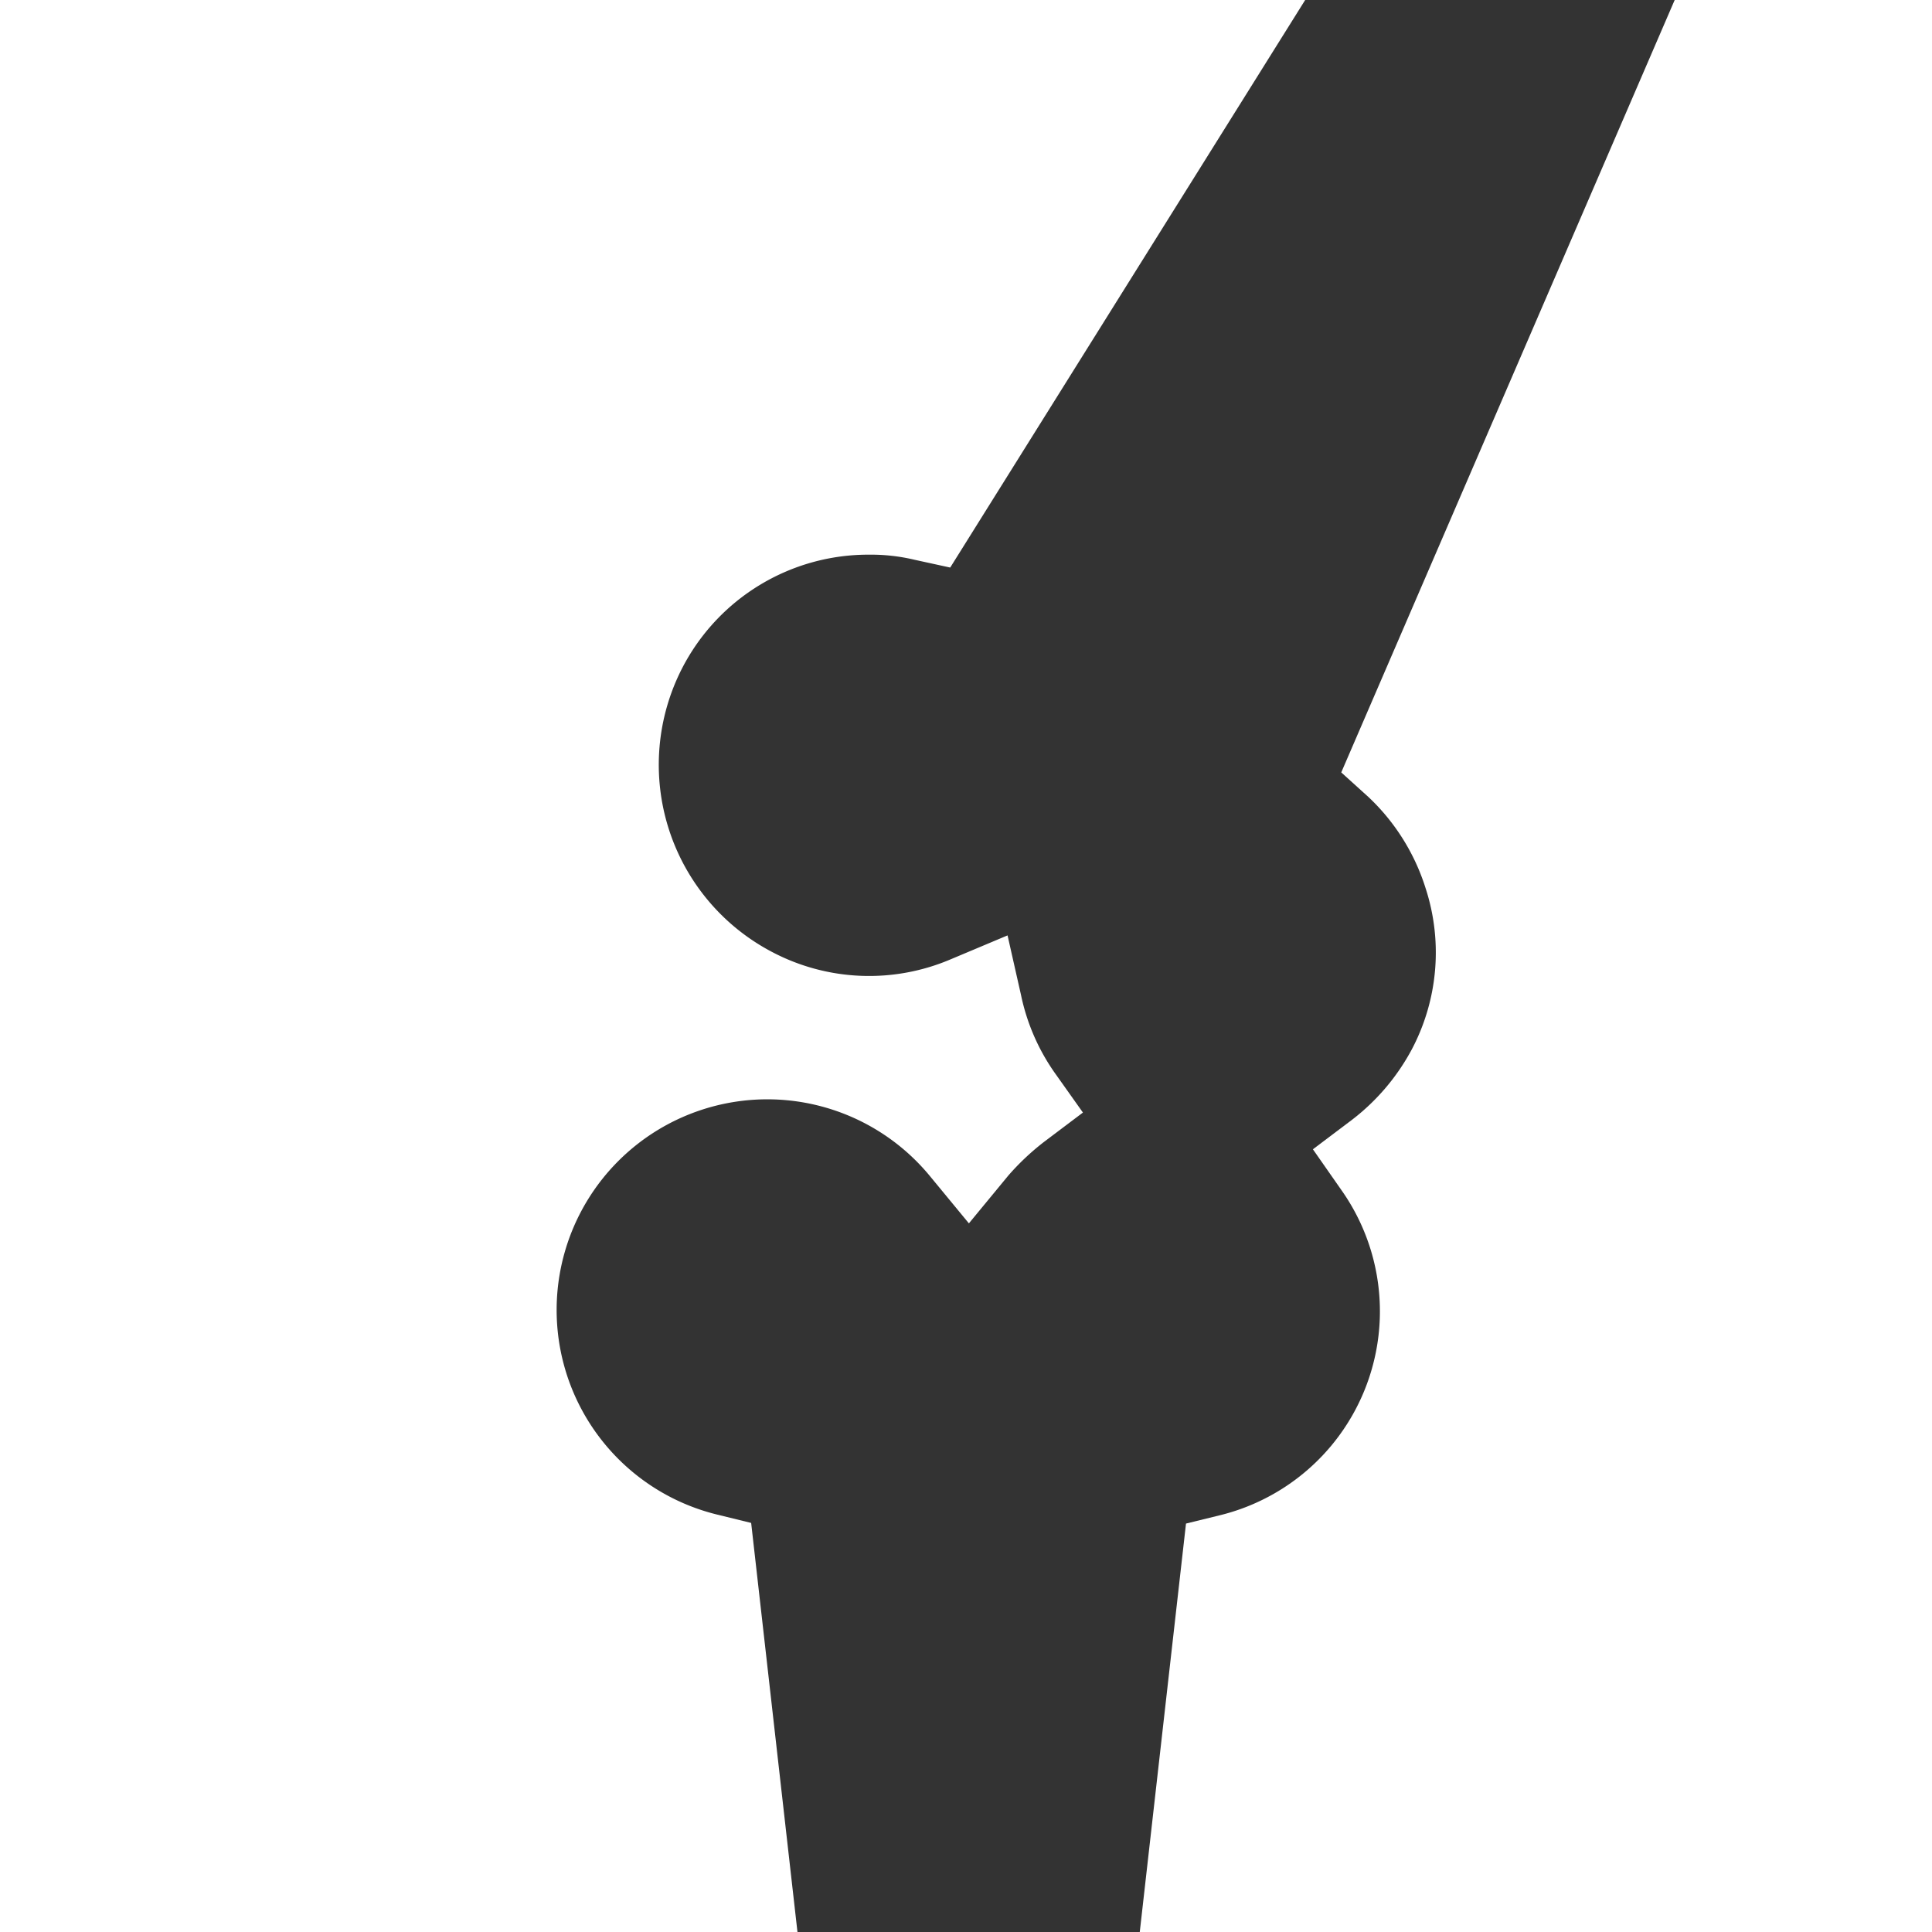
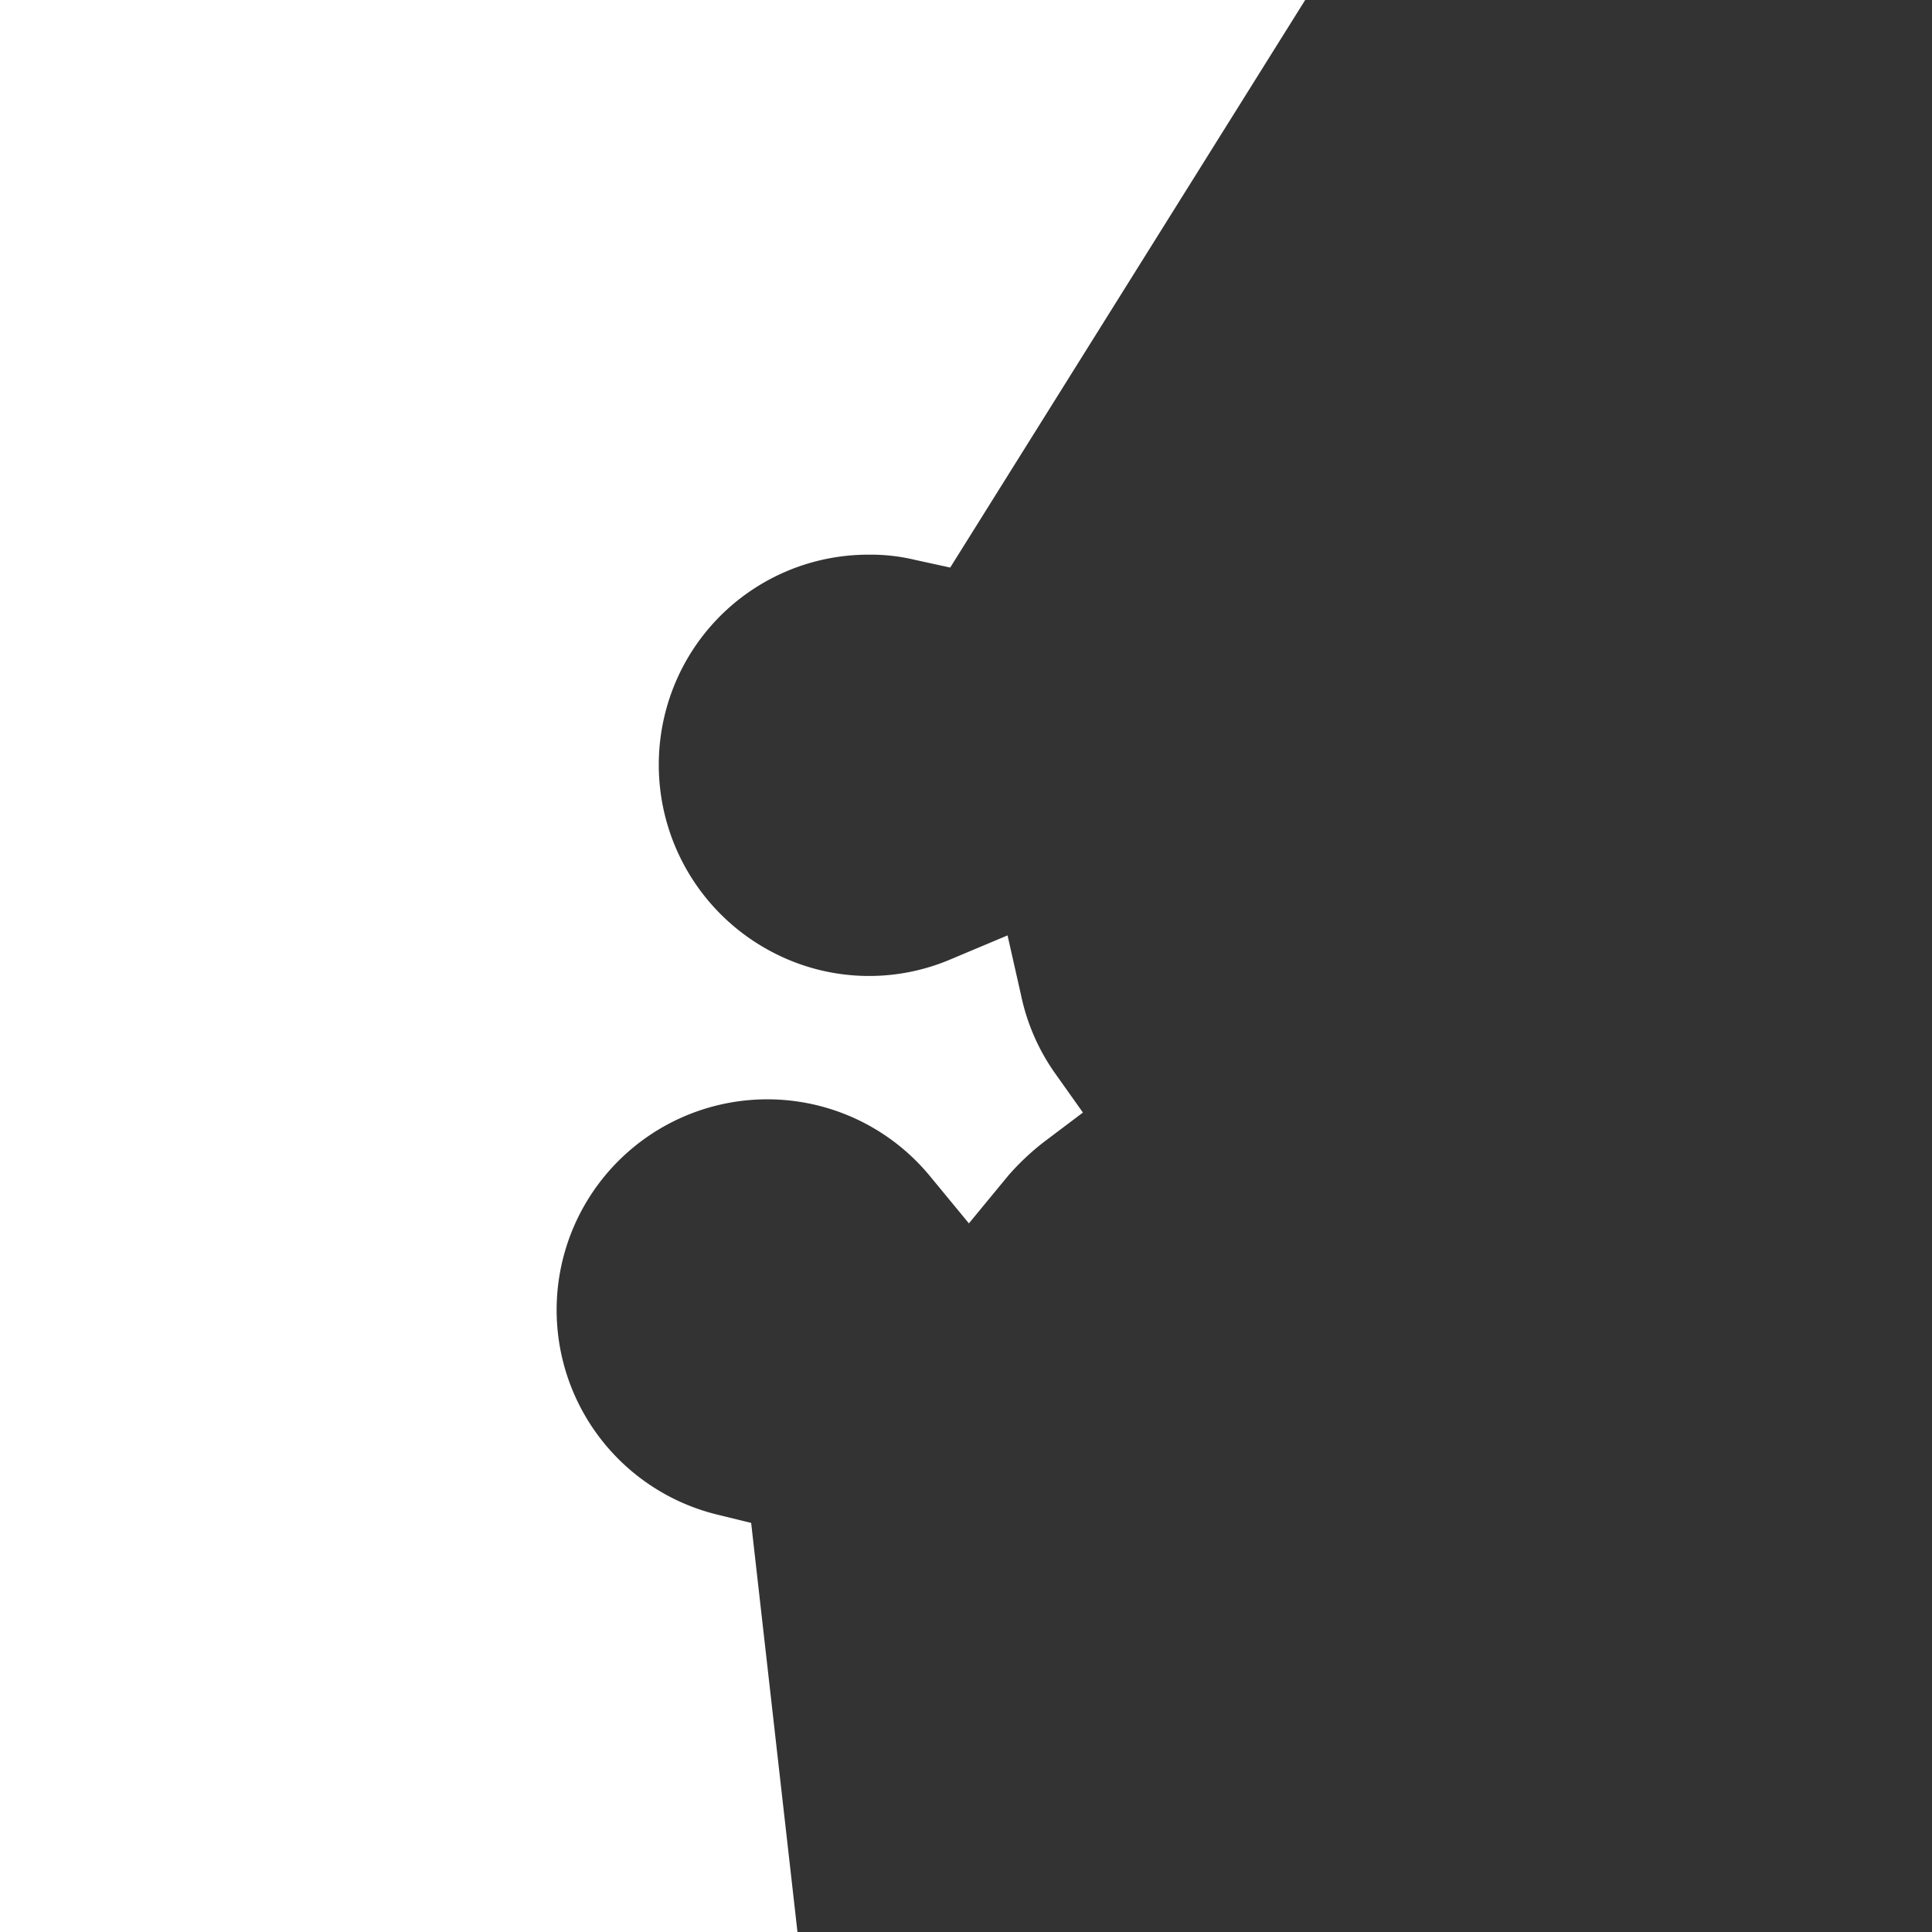
<svg xmlns="http://www.w3.org/2000/svg" id="Calque_1" data-name="Calque 1" viewBox="0 0 29.99 29.99">
  <rect x="0" y="0" width="29.99" height="29.99" fill="#333333" stroke="none" />
  <defs>
    <style>.cls-1{fill:#fff;}</style>
  </defs>
-   <path class="cls-1" d="M266,242l-5.18,12,.42.38a3.3,3.3,0,0,1,.89,1.42,3.22,3.22,0,0,1-.21,2.49,3.39,3.39,0,0,1-.93,1.1l-.61.46.44.63a3.26,3.26,0,0,1-1.88,5.05l-.53.13-.72,6.36H270V242Z" transform="translate(-240 -242.01)" />
  <path class="cls-1" d="M255.85,257.46l-.21-.93-.88.37a3.23,3.23,0,0,1-2.77-.11,3.28,3.28,0,0,1-1.4-4.41,3.25,3.25,0,0,1,2.9-1.76,2.92,2.92,0,0,1,.71.08l.55.12,5.51-8.81H240v30h12.38l-.72-6.36-.53-.13a3.27,3.27,0,1,1,3.3-5.26l.61.74.61-.74a3.88,3.88,0,0,1,.55-.52l.61-.46-.44-.62A3.25,3.25,0,0,1,255.85,257.46Z" transform="translate(-240 -242.01)" />
</svg>